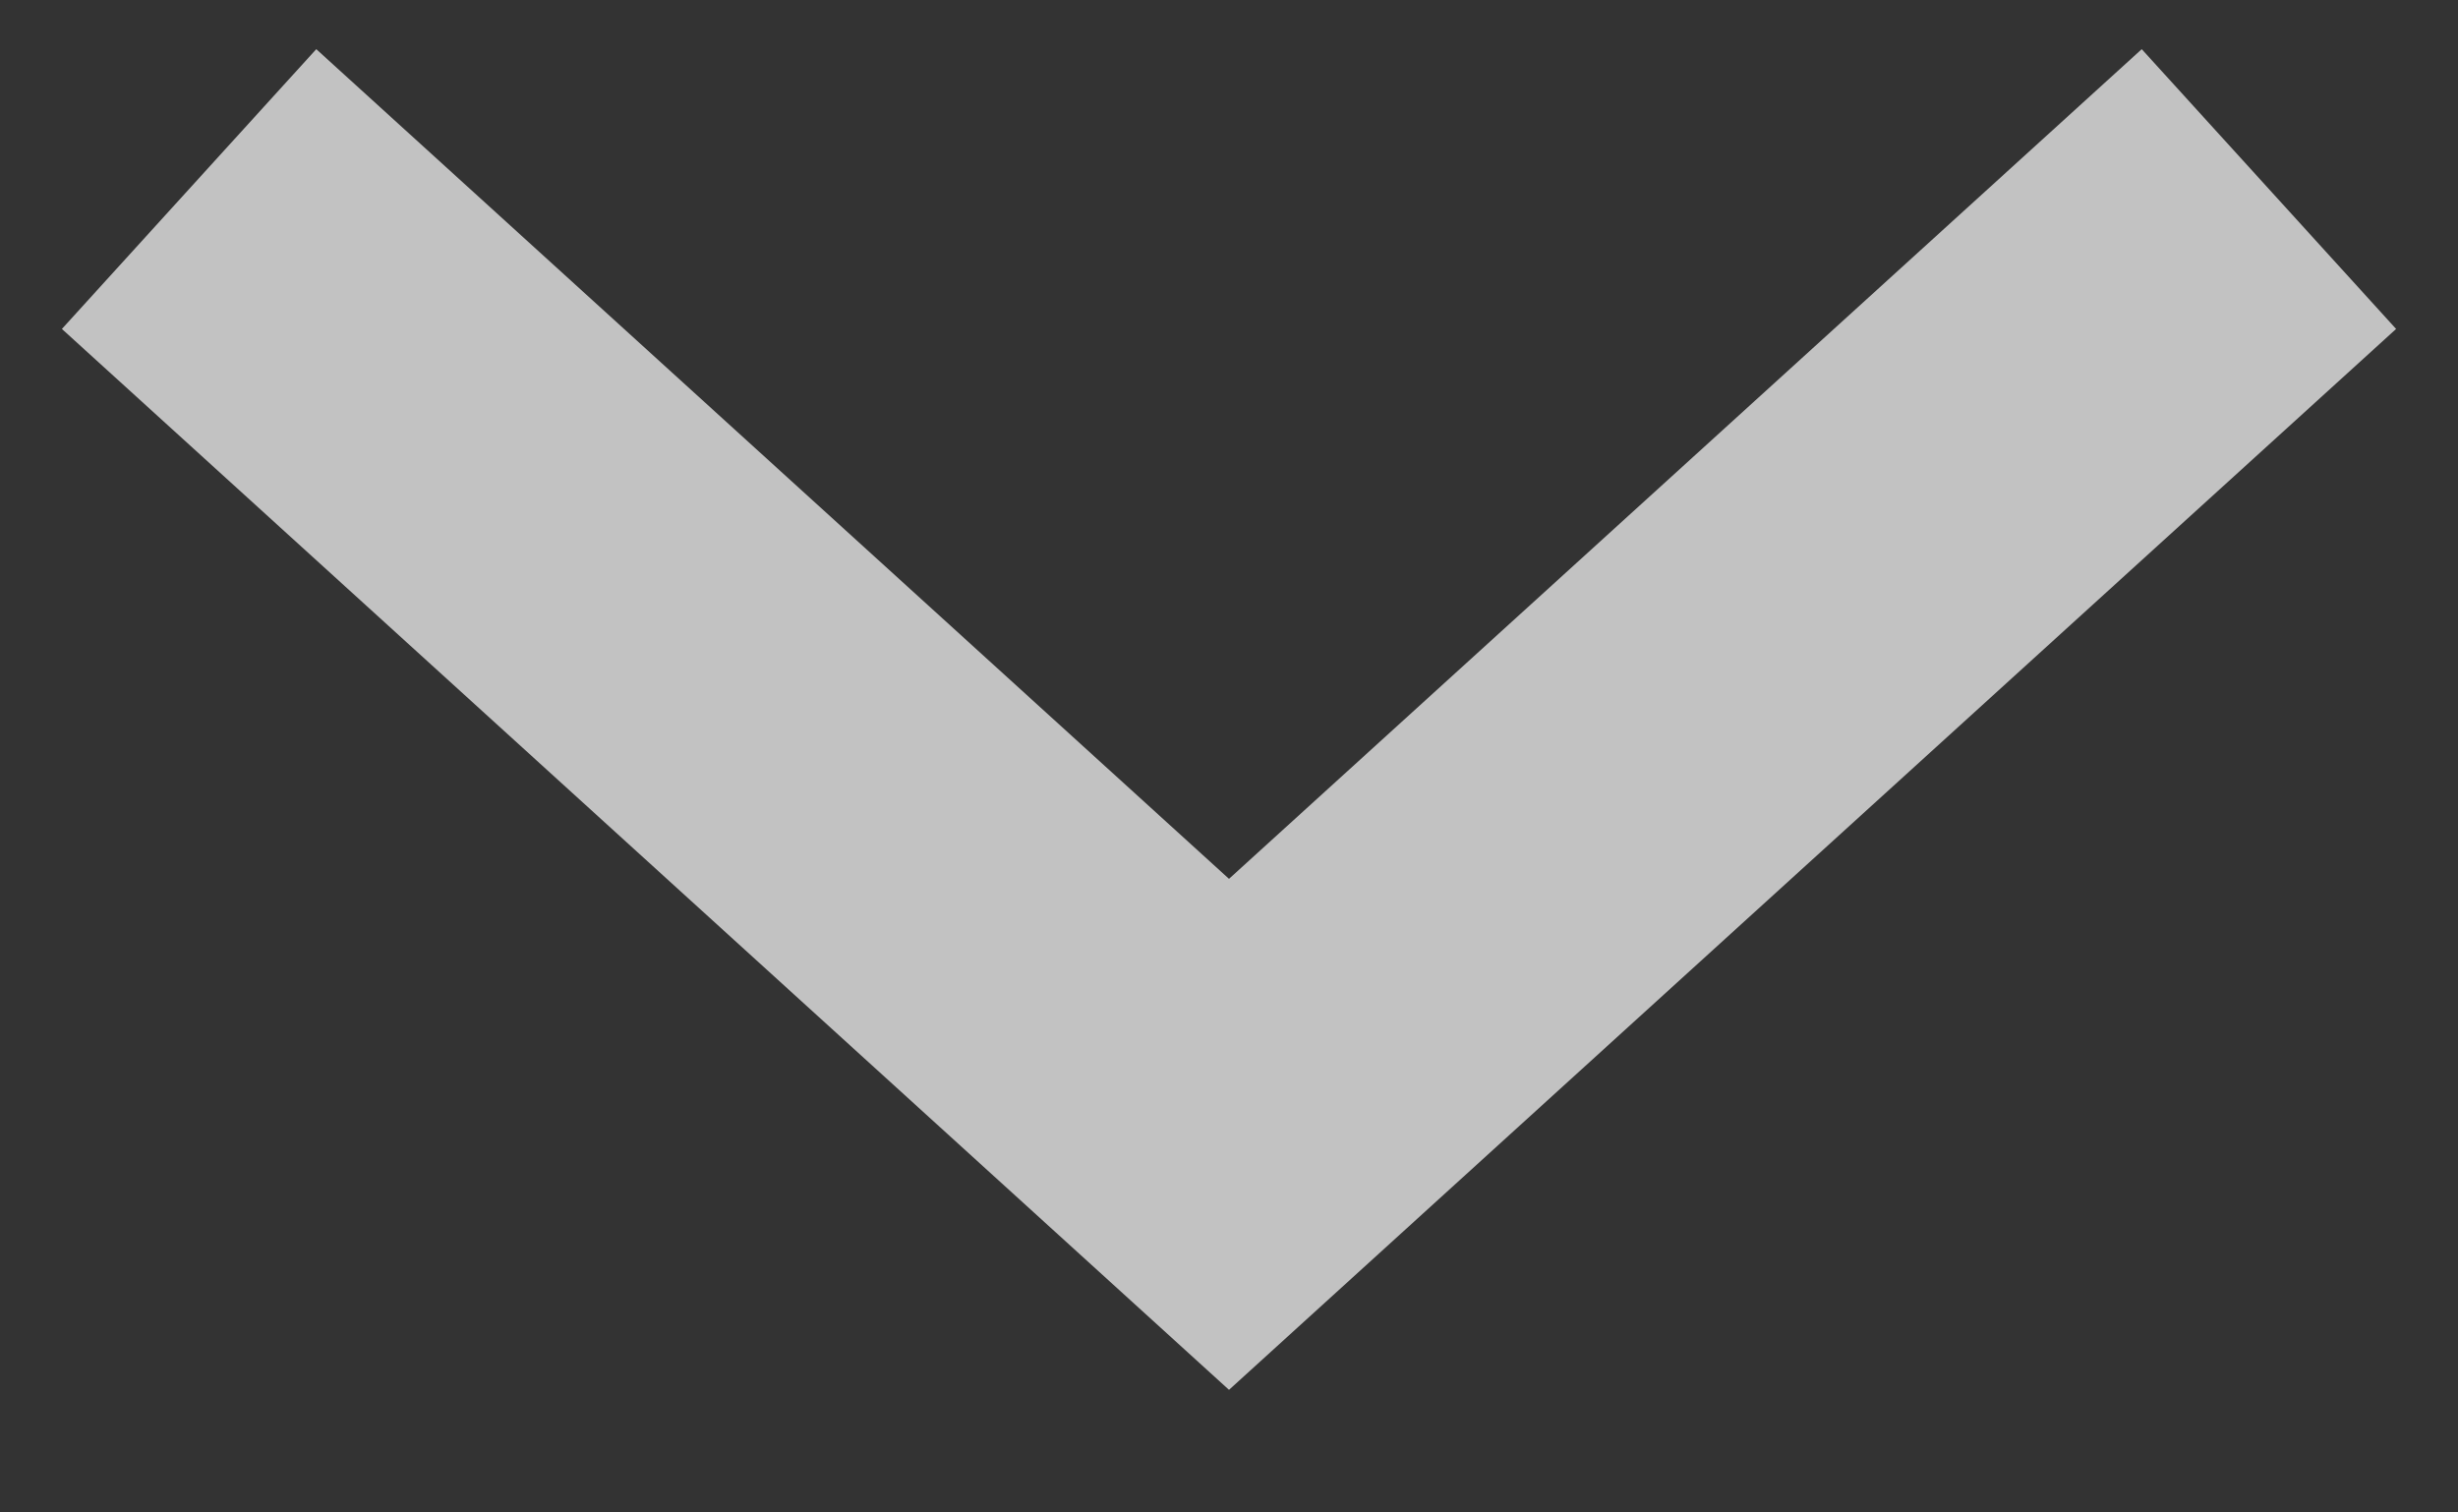
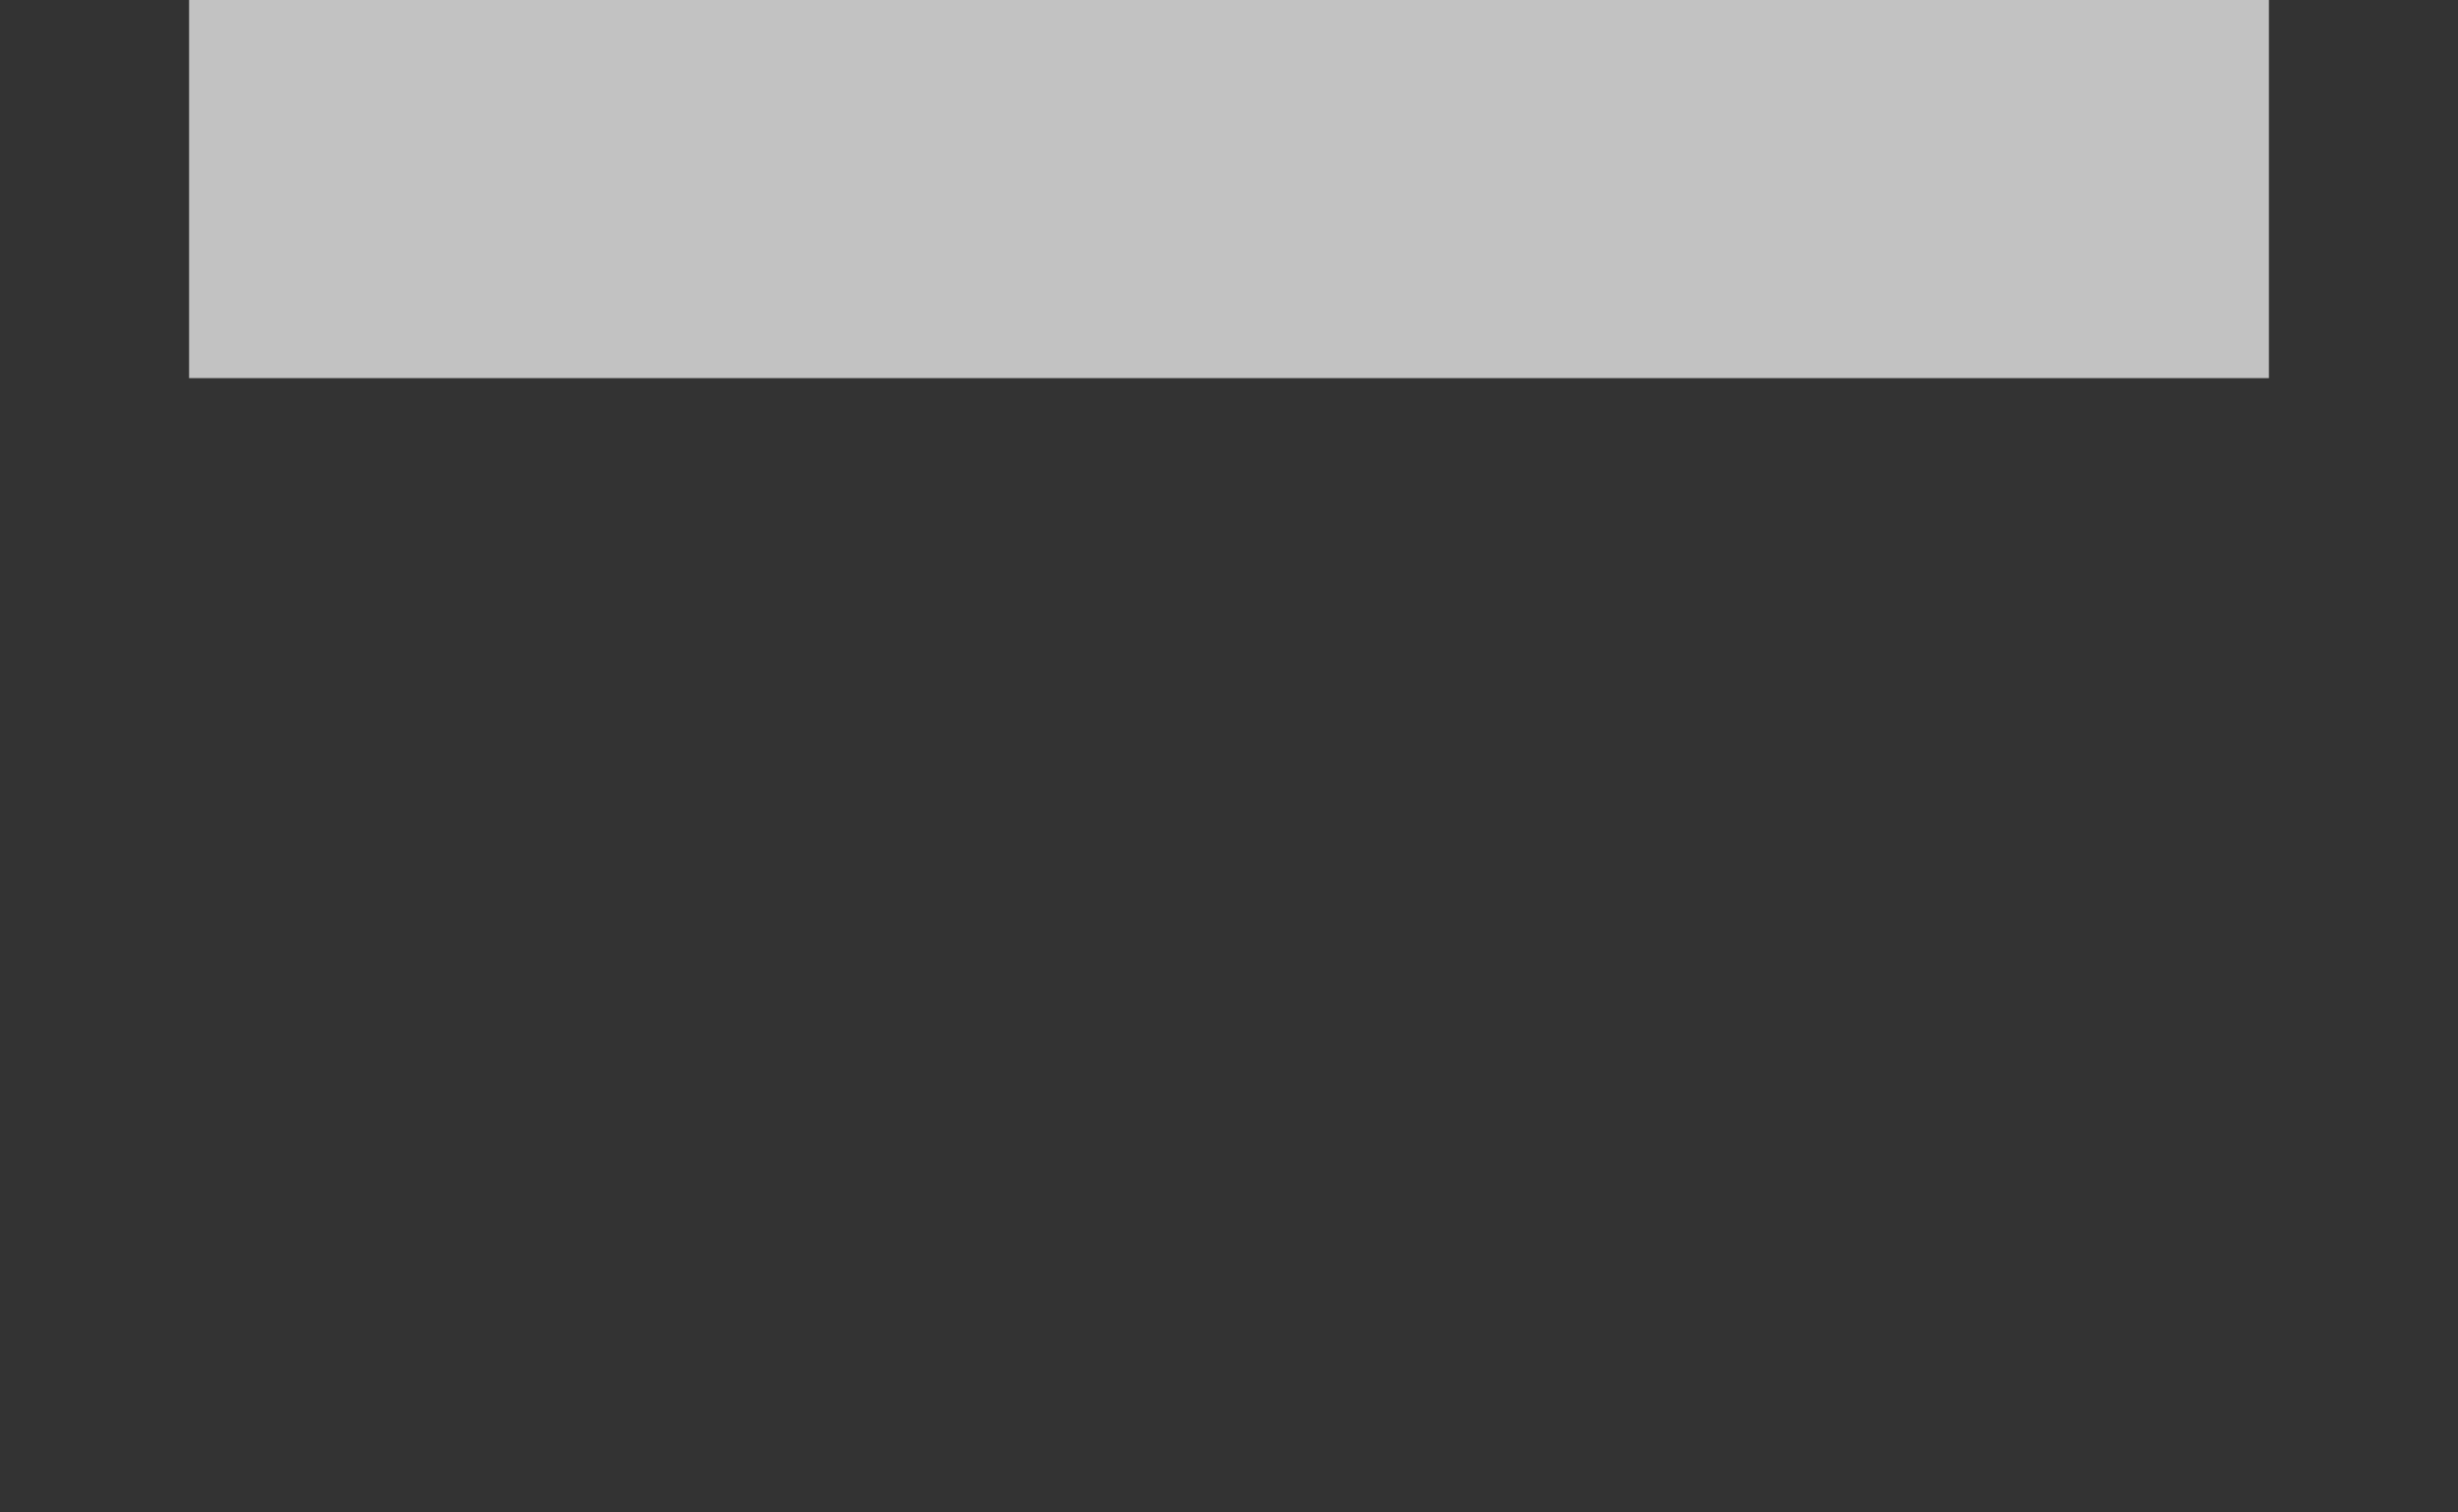
<svg xmlns="http://www.w3.org/2000/svg" width="13" height="8" viewBox="0 0 13 8" fill="none">
  <rect x="0" y="0" width="13" height="8" fill="#333333" stroke="none" />
-   <path opacity="0.7" d="M1 1L6.5 6L12 1" stroke="white" stroke-width="2" />
+   <path opacity="0.7" d="M1 1L12 1" stroke="white" stroke-width="2" />
</svg>